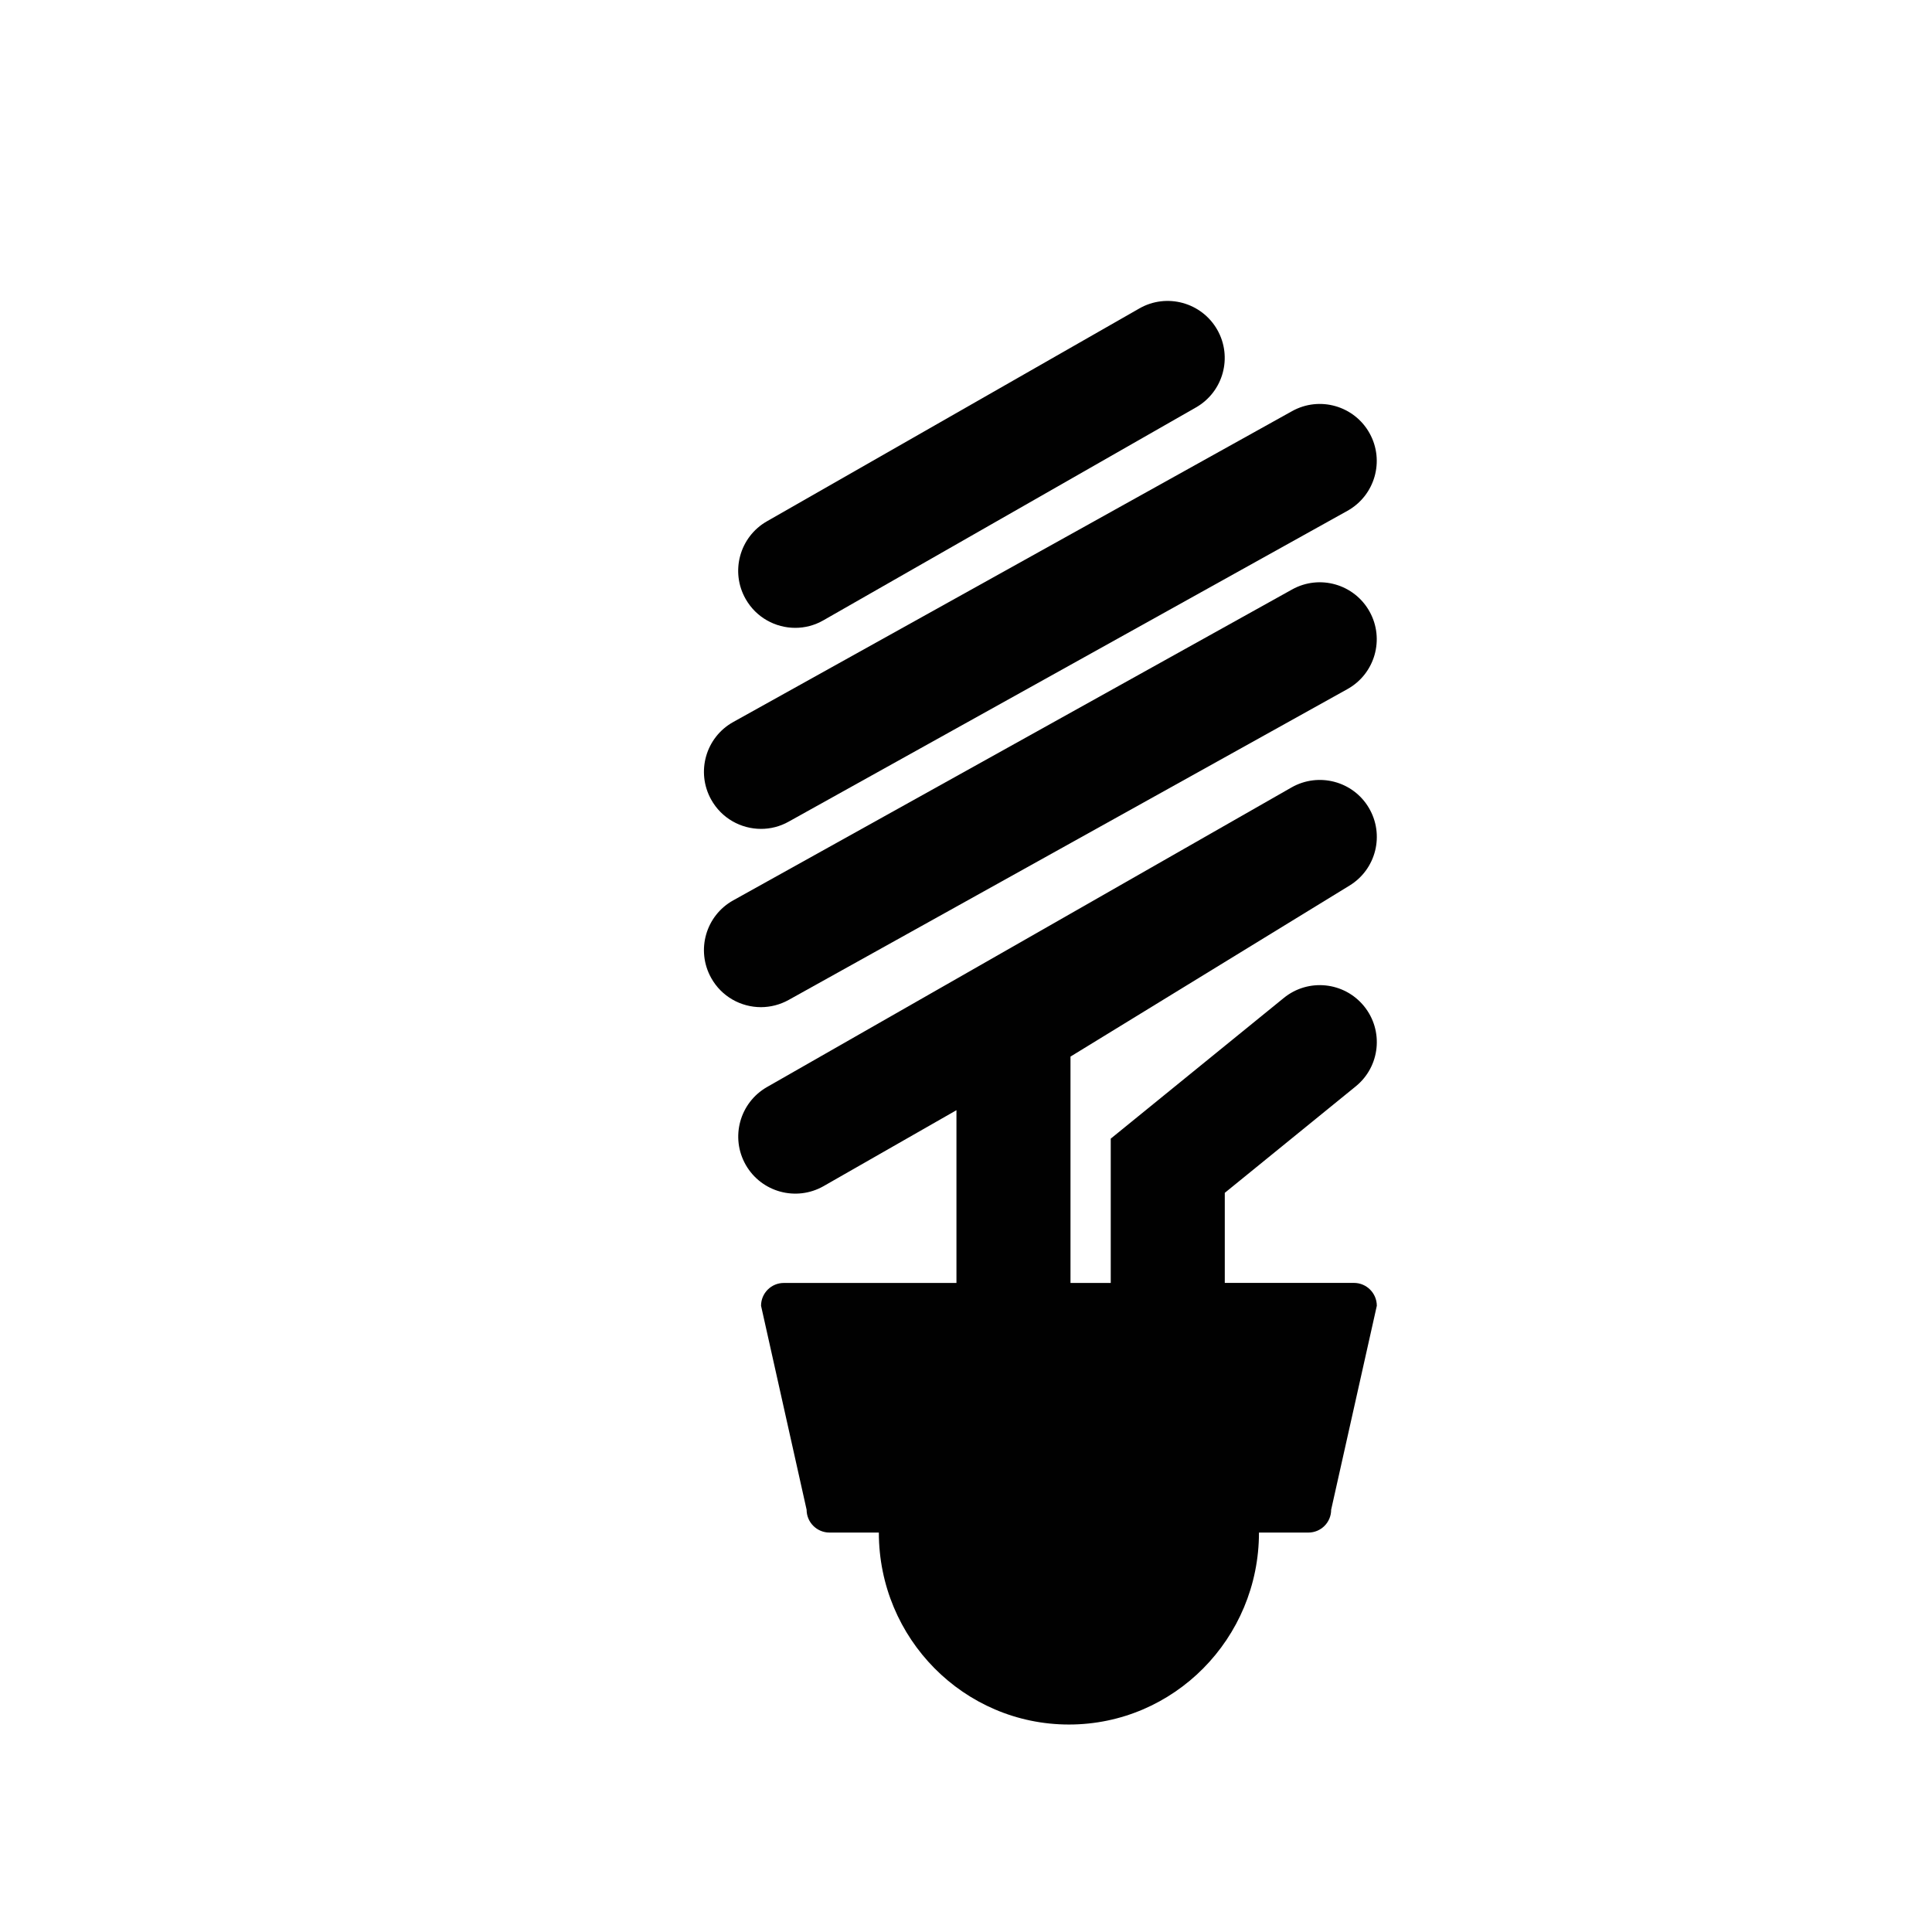
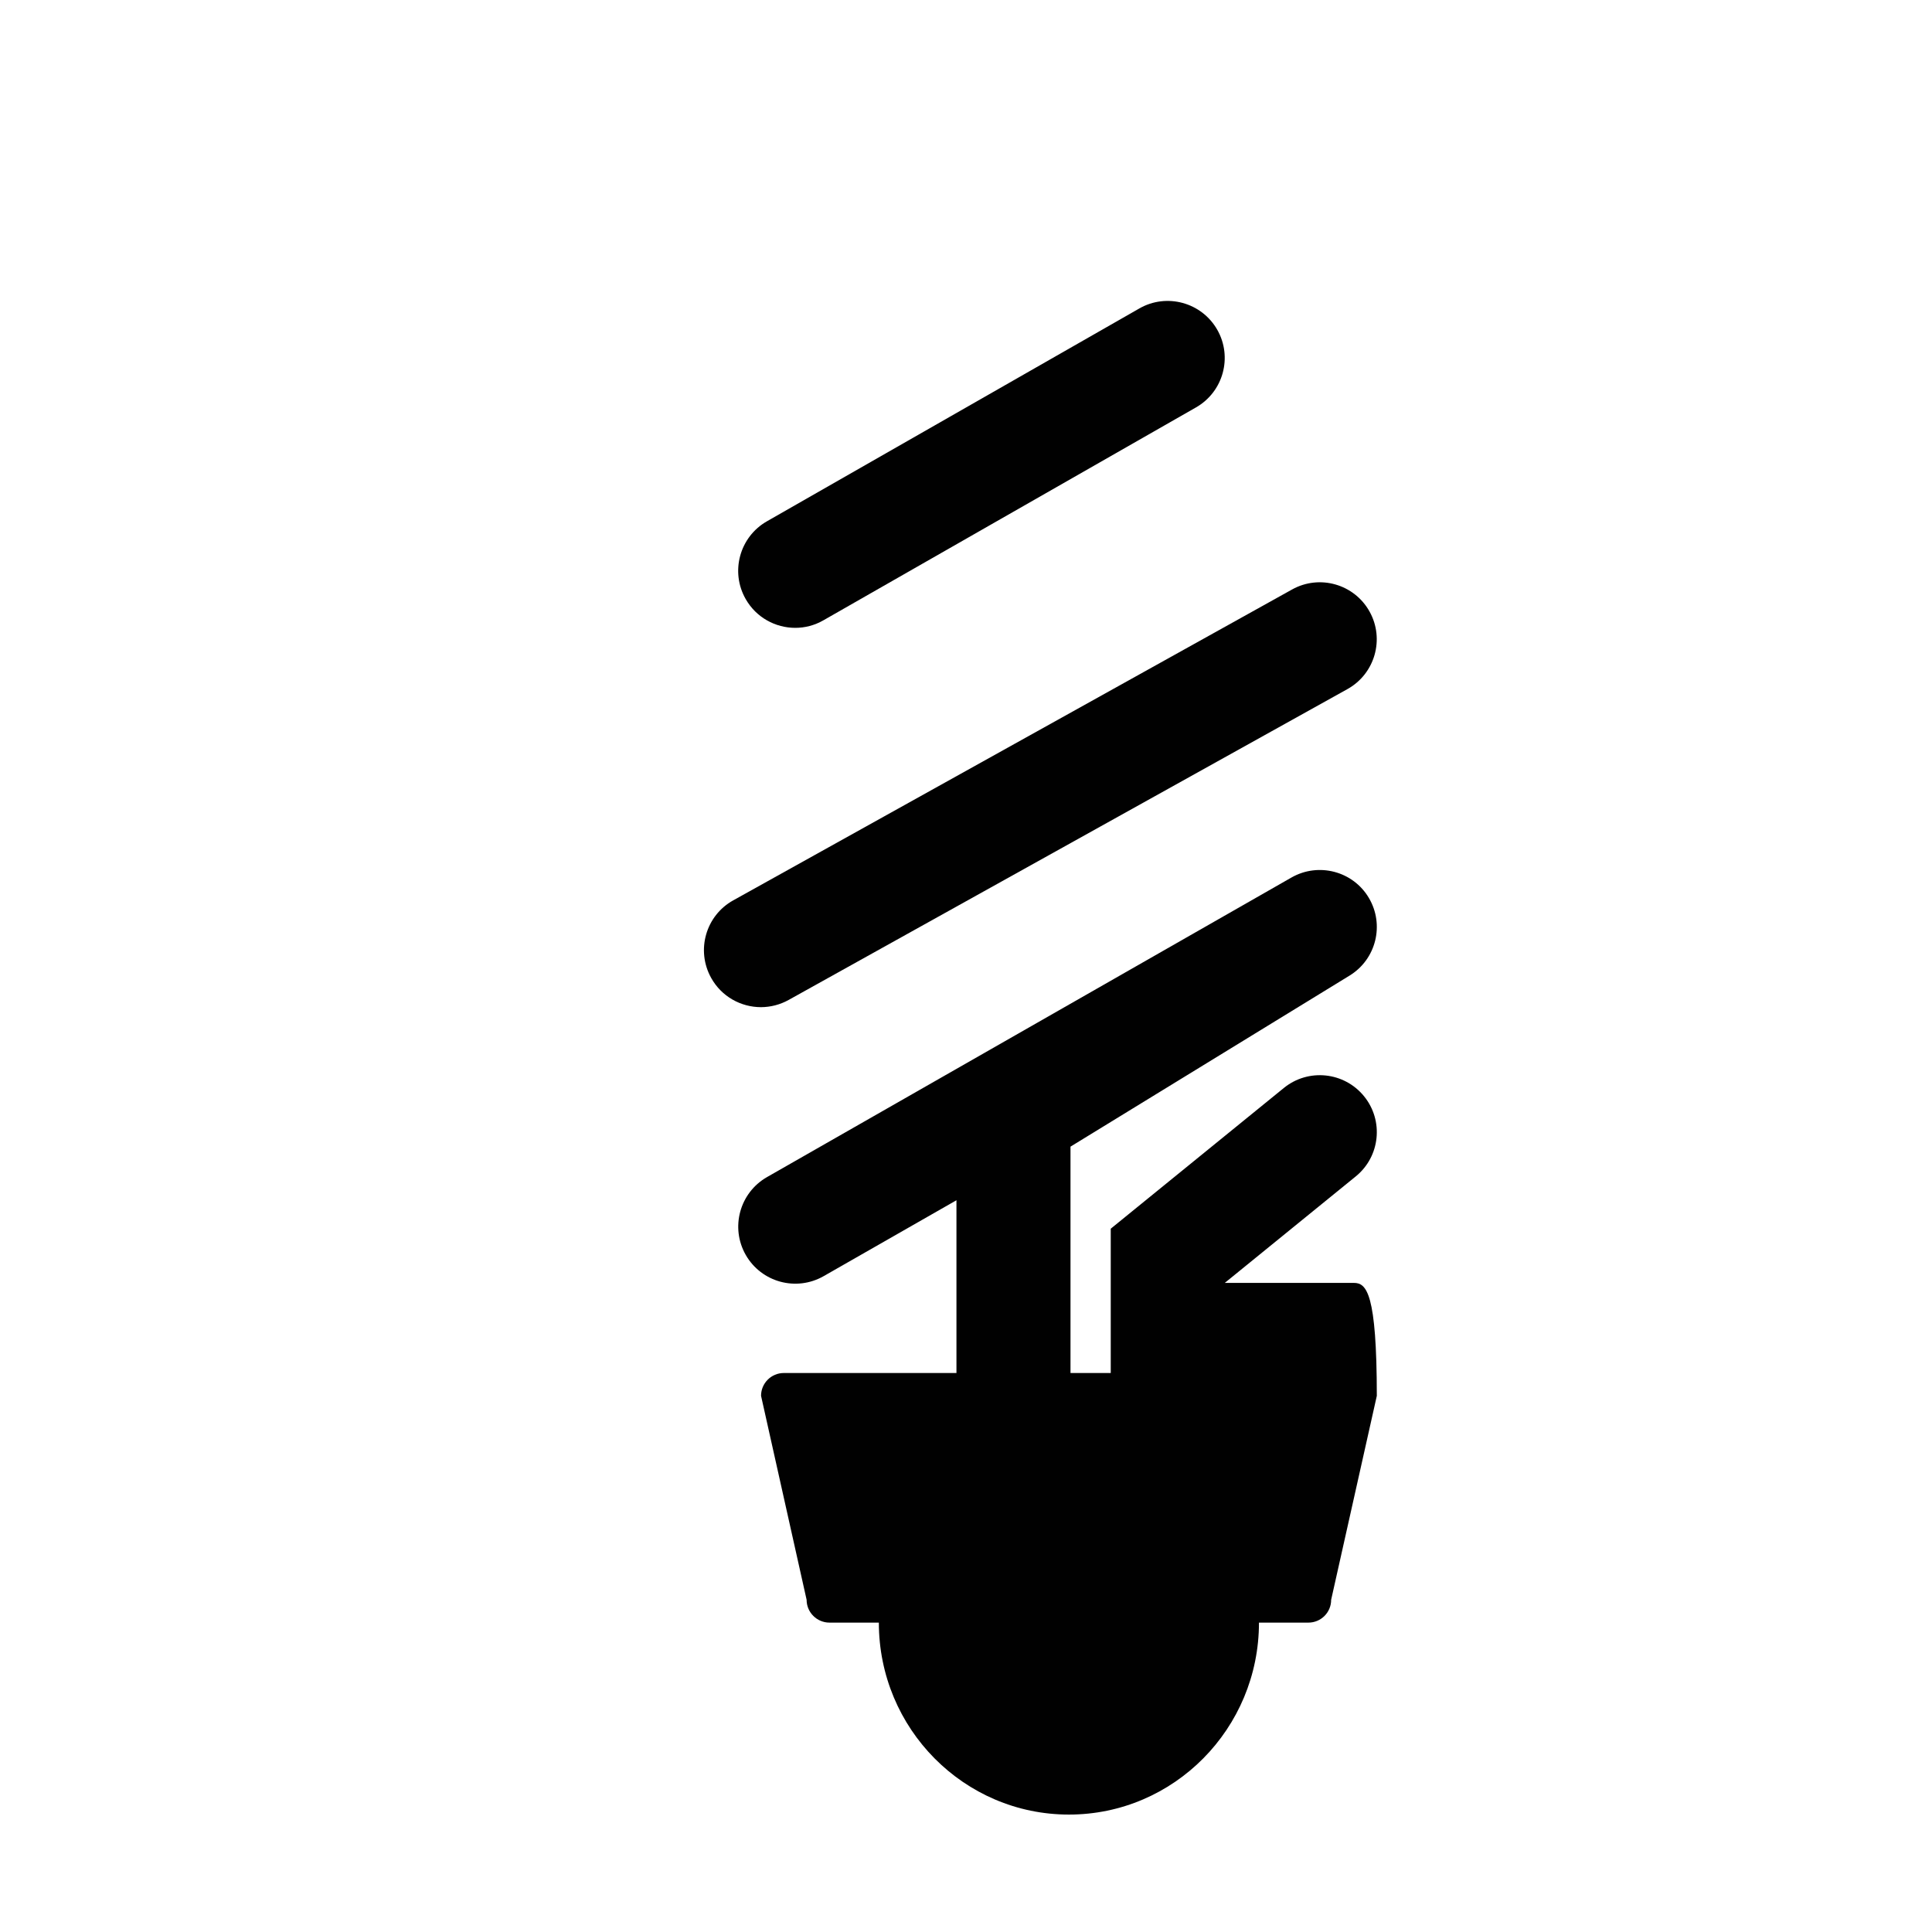
<svg xmlns="http://www.w3.org/2000/svg" version="1.1" id="Layer_1" x="0px" y="0px" width="36px" height="36px" viewBox="0 0 36 36" style="enable-background:new 0 0 36 36;" xml:space="preserve">
  <g>
-     <path style="fill:#010101;" d="M25.229,23.905h-2.407v-1.678l2.44-1.984c0.456-0.37,0.525-1.039,0.155-1.494   s-1.039-0.525-1.495-0.154l-3.225,2.622v2.689h-0.75v-4.218l5.2-3.187c0.496-0.304,0.655-0.948,0.36-1.447   c-0.295-0.5-0.938-0.668-1.442-0.381l-9.774,5.583c-0.509,0.292-0.686,0.94-0.395,1.45c0.292,0.51,0.94,0.686,1.45,0.396   l2.476-1.415v3.219h-3.216c-0.235,0-0.425,0.19-0.425,0.425l0.849,3.801c0,0.234,0.191,0.425,0.426,0.425h0.92   c0,1.975,1.586,3.577,3.542,3.577c1.956,0,3.541-1.602,3.541-3.577h0.921c0.235,0,0.424-0.19,0.424-0.425l0.851-3.801   C25.654,24.095,25.463,23.905,25.229,23.905z" />
+     <path style="fill:#010101;" d="M25.229,23.905h-2.407l2.44-1.984c0.456-0.37,0.525-1.039,0.155-1.494   s-1.039-0.525-1.495-0.154l-3.225,2.622v2.689h-0.75v-4.218l5.2-3.187c0.496-0.304,0.655-0.948,0.36-1.447   c-0.295-0.5-0.938-0.668-1.442-0.381l-9.774,5.583c-0.509,0.292-0.686,0.94-0.395,1.45c0.292,0.51,0.94,0.686,1.45,0.396   l2.476-1.415v3.219h-3.216c-0.235,0-0.425,0.19-0.425,0.425l0.849,3.801c0,0.234,0.191,0.425,0.426,0.425h0.92   c0,1.975,1.586,3.577,3.542,3.577c1.956,0,3.541-1.602,3.541-3.577h0.921c0.235,0,0.424-0.19,0.424-0.425l0.851-3.801   C25.654,24.095,25.463,23.905,25.229,23.905z" />
    <path style="fill:#010101;" d="M14.696,18.632l10.412-5.792c0.512-0.285,0.697-0.932,0.412-1.444   c-0.285-0.513-0.932-0.697-1.444-0.412l-10.412,5.792c-0.514,0.285-0.698,0.932-0.413,1.445c0.194,0.35,0.556,0.546,0.93,0.546   C14.355,18.766,14.533,18.723,14.696,18.632z" />
-     <path style="fill:#010101;" d="M14.181,15.445c0.174,0,0.352-0.043,0.515-0.135l10.412-5.792c0.512-0.286,0.697-0.932,0.412-1.445   c-0.285-0.513-0.932-0.697-1.444-0.412l-10.412,5.792c-0.514,0.285-0.698,0.932-0.413,1.445   C13.445,15.248,13.807,15.445,14.181,15.445z" />
    <path style="fill:#010101;" d="M14.818,11.699c0.179,0,0.36-0.045,0.526-0.141l6.941-3.966c0.51-0.291,0.687-0.94,0.396-1.449   c-0.292-0.51-0.943-0.686-1.45-0.396L14.29,9.714c-0.509,0.291-0.686,0.94-0.395,1.449C14.091,11.507,14.45,11.699,14.818,11.699z" />
  </g>
</svg>